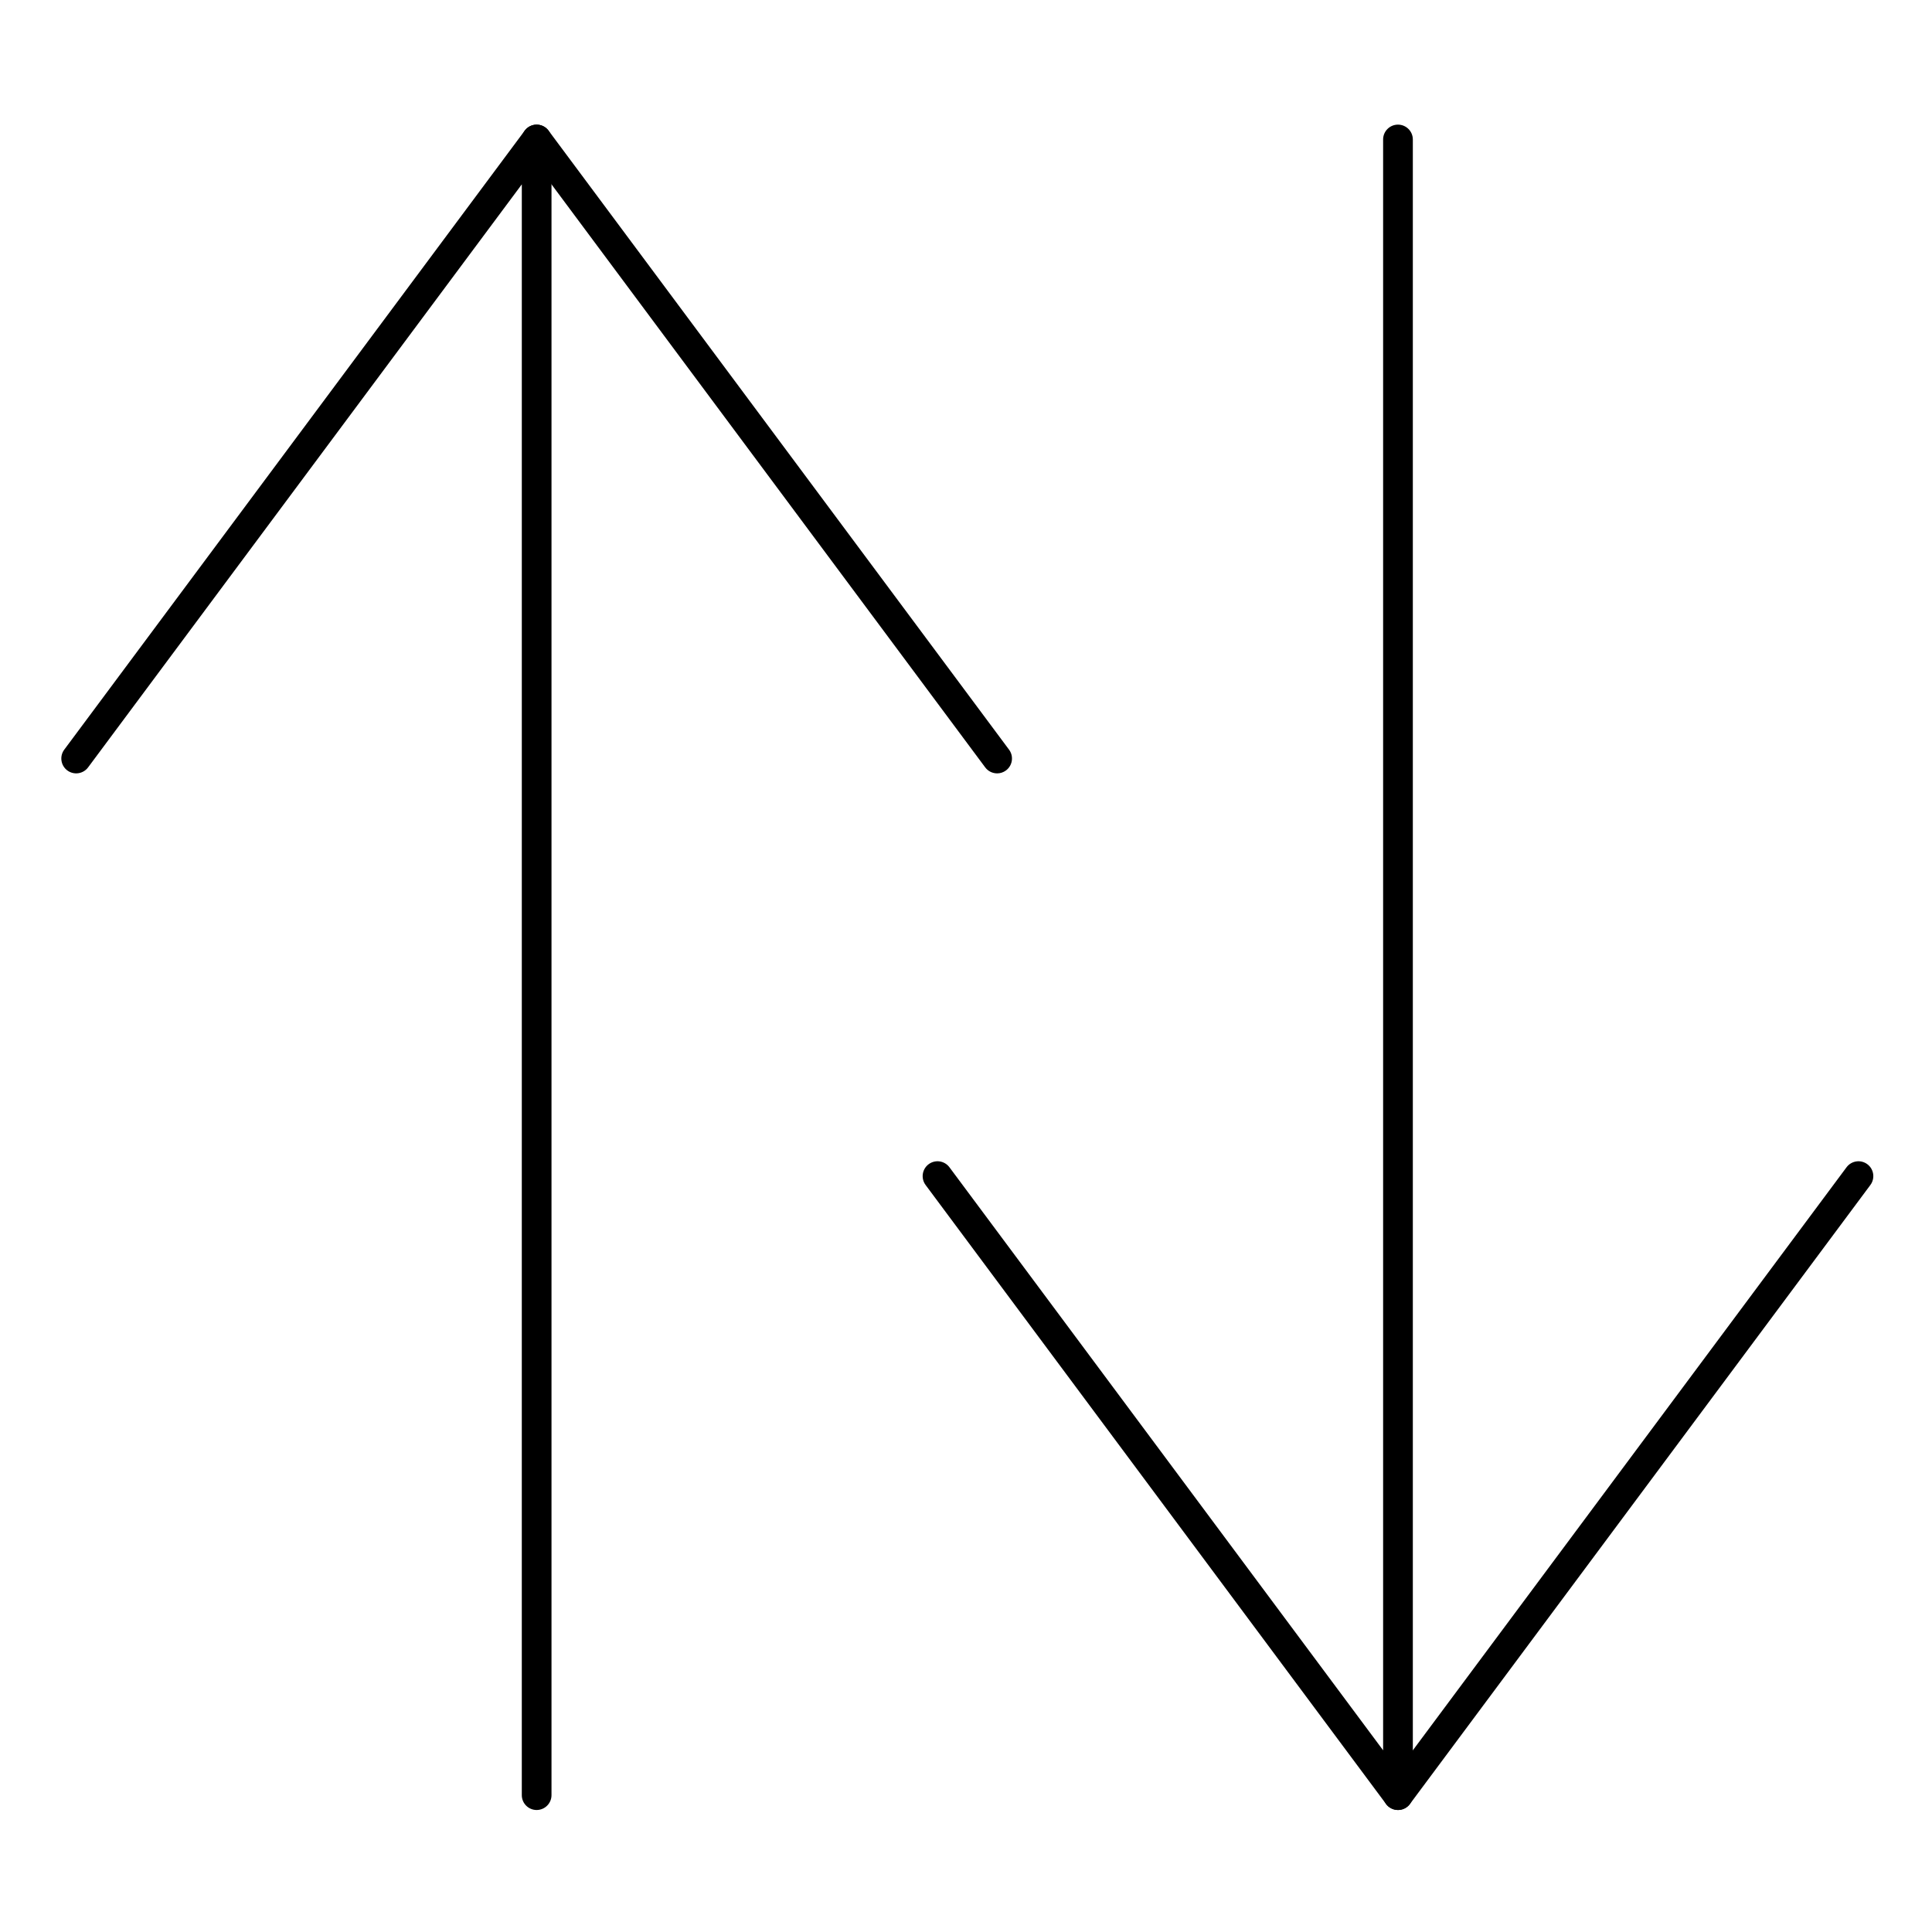
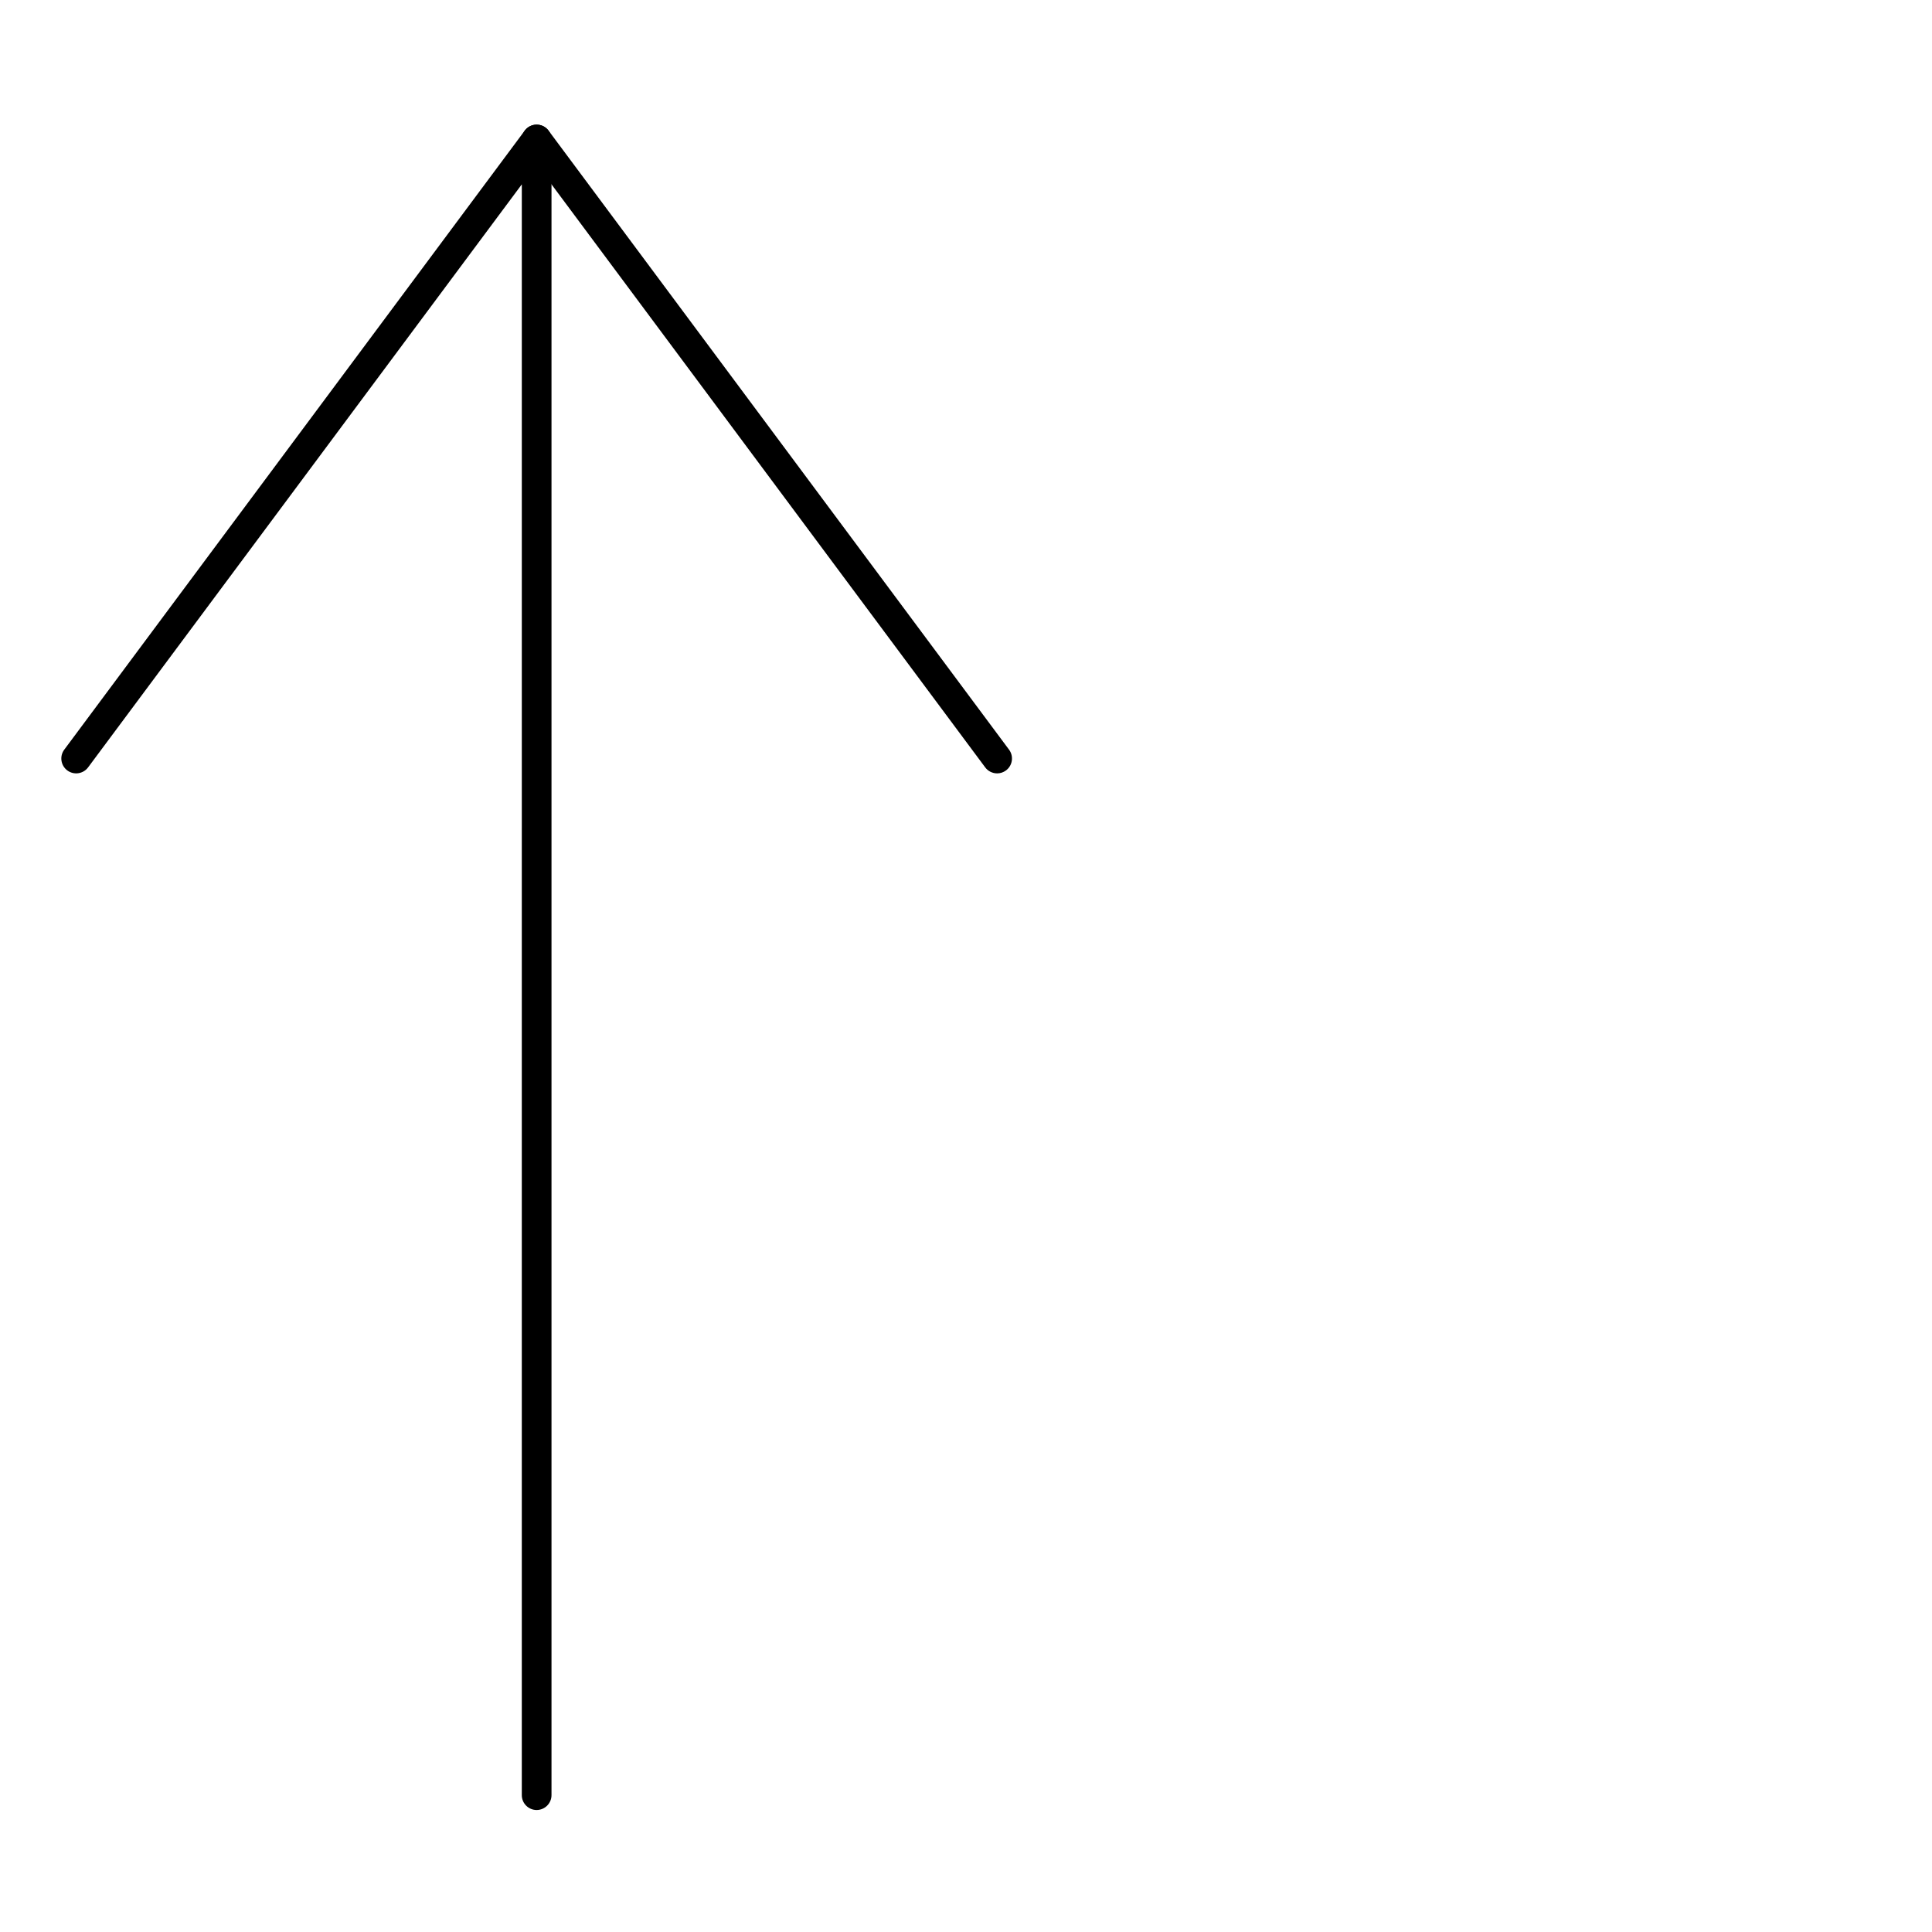
<svg xmlns="http://www.w3.org/2000/svg" fill="#000000" width="800px" height="800px" version="1.1" viewBox="144 144 512 512">
  <g>
    <path d="m286.22 623.67c-2.172 0-3.938-1.762-3.938-3.938l0.004-426.88-114.94 154.51c-1.297 1.746-3.766 2.106-5.508 0.809s-2.106-3.762-0.809-5.508l122.03-164.05c1.012-1.363 2.781-1.922 4.394-1.387 1.609 0.535 2.699 2.039 2.699 3.734v438.77c0 2.176-1.766 3.938-3.938 3.938z" />
    <path d="m408.25 348.95c-1.203 0-2.391-0.551-3.16-1.586l-122.03-164.05c-1.297-1.742-0.934-4.211 0.809-5.508s4.211-0.938 5.508 0.809l122.03 164.05c1.297 1.742 0.934 4.211-0.809 5.508-0.707 0.527-1.535 0.781-2.352 0.781z" />
-     <path d="m514.48 623.67c-1.219 0-2.398-0.57-3.156-1.586l-122.03-164.05c-1.297-1.746-0.934-4.211 0.809-5.508 1.742-1.297 4.211-0.938 5.508 0.809l114.93 154.51v-426.88c0-2.172 1.762-3.938 3.938-3.938 2.172 0 3.938 1.762 3.938 3.938v438.77c0 1.699-1.086 3.203-2.699 3.734-0.41 0.141-0.824 0.203-1.238 0.203z" />
-     <path d="m514.48 623.67c-0.816 0-1.641-0.254-2.348-0.777-1.746-1.297-2.106-3.762-0.809-5.508l122.03-164.05c1.297-1.742 3.762-2.106 5.508-0.809 1.742 1.297 2.106 3.762 0.809 5.508l-122.03 164.05c-0.773 1.039-1.957 1.586-3.16 1.586z" />
  </g>
</svg>